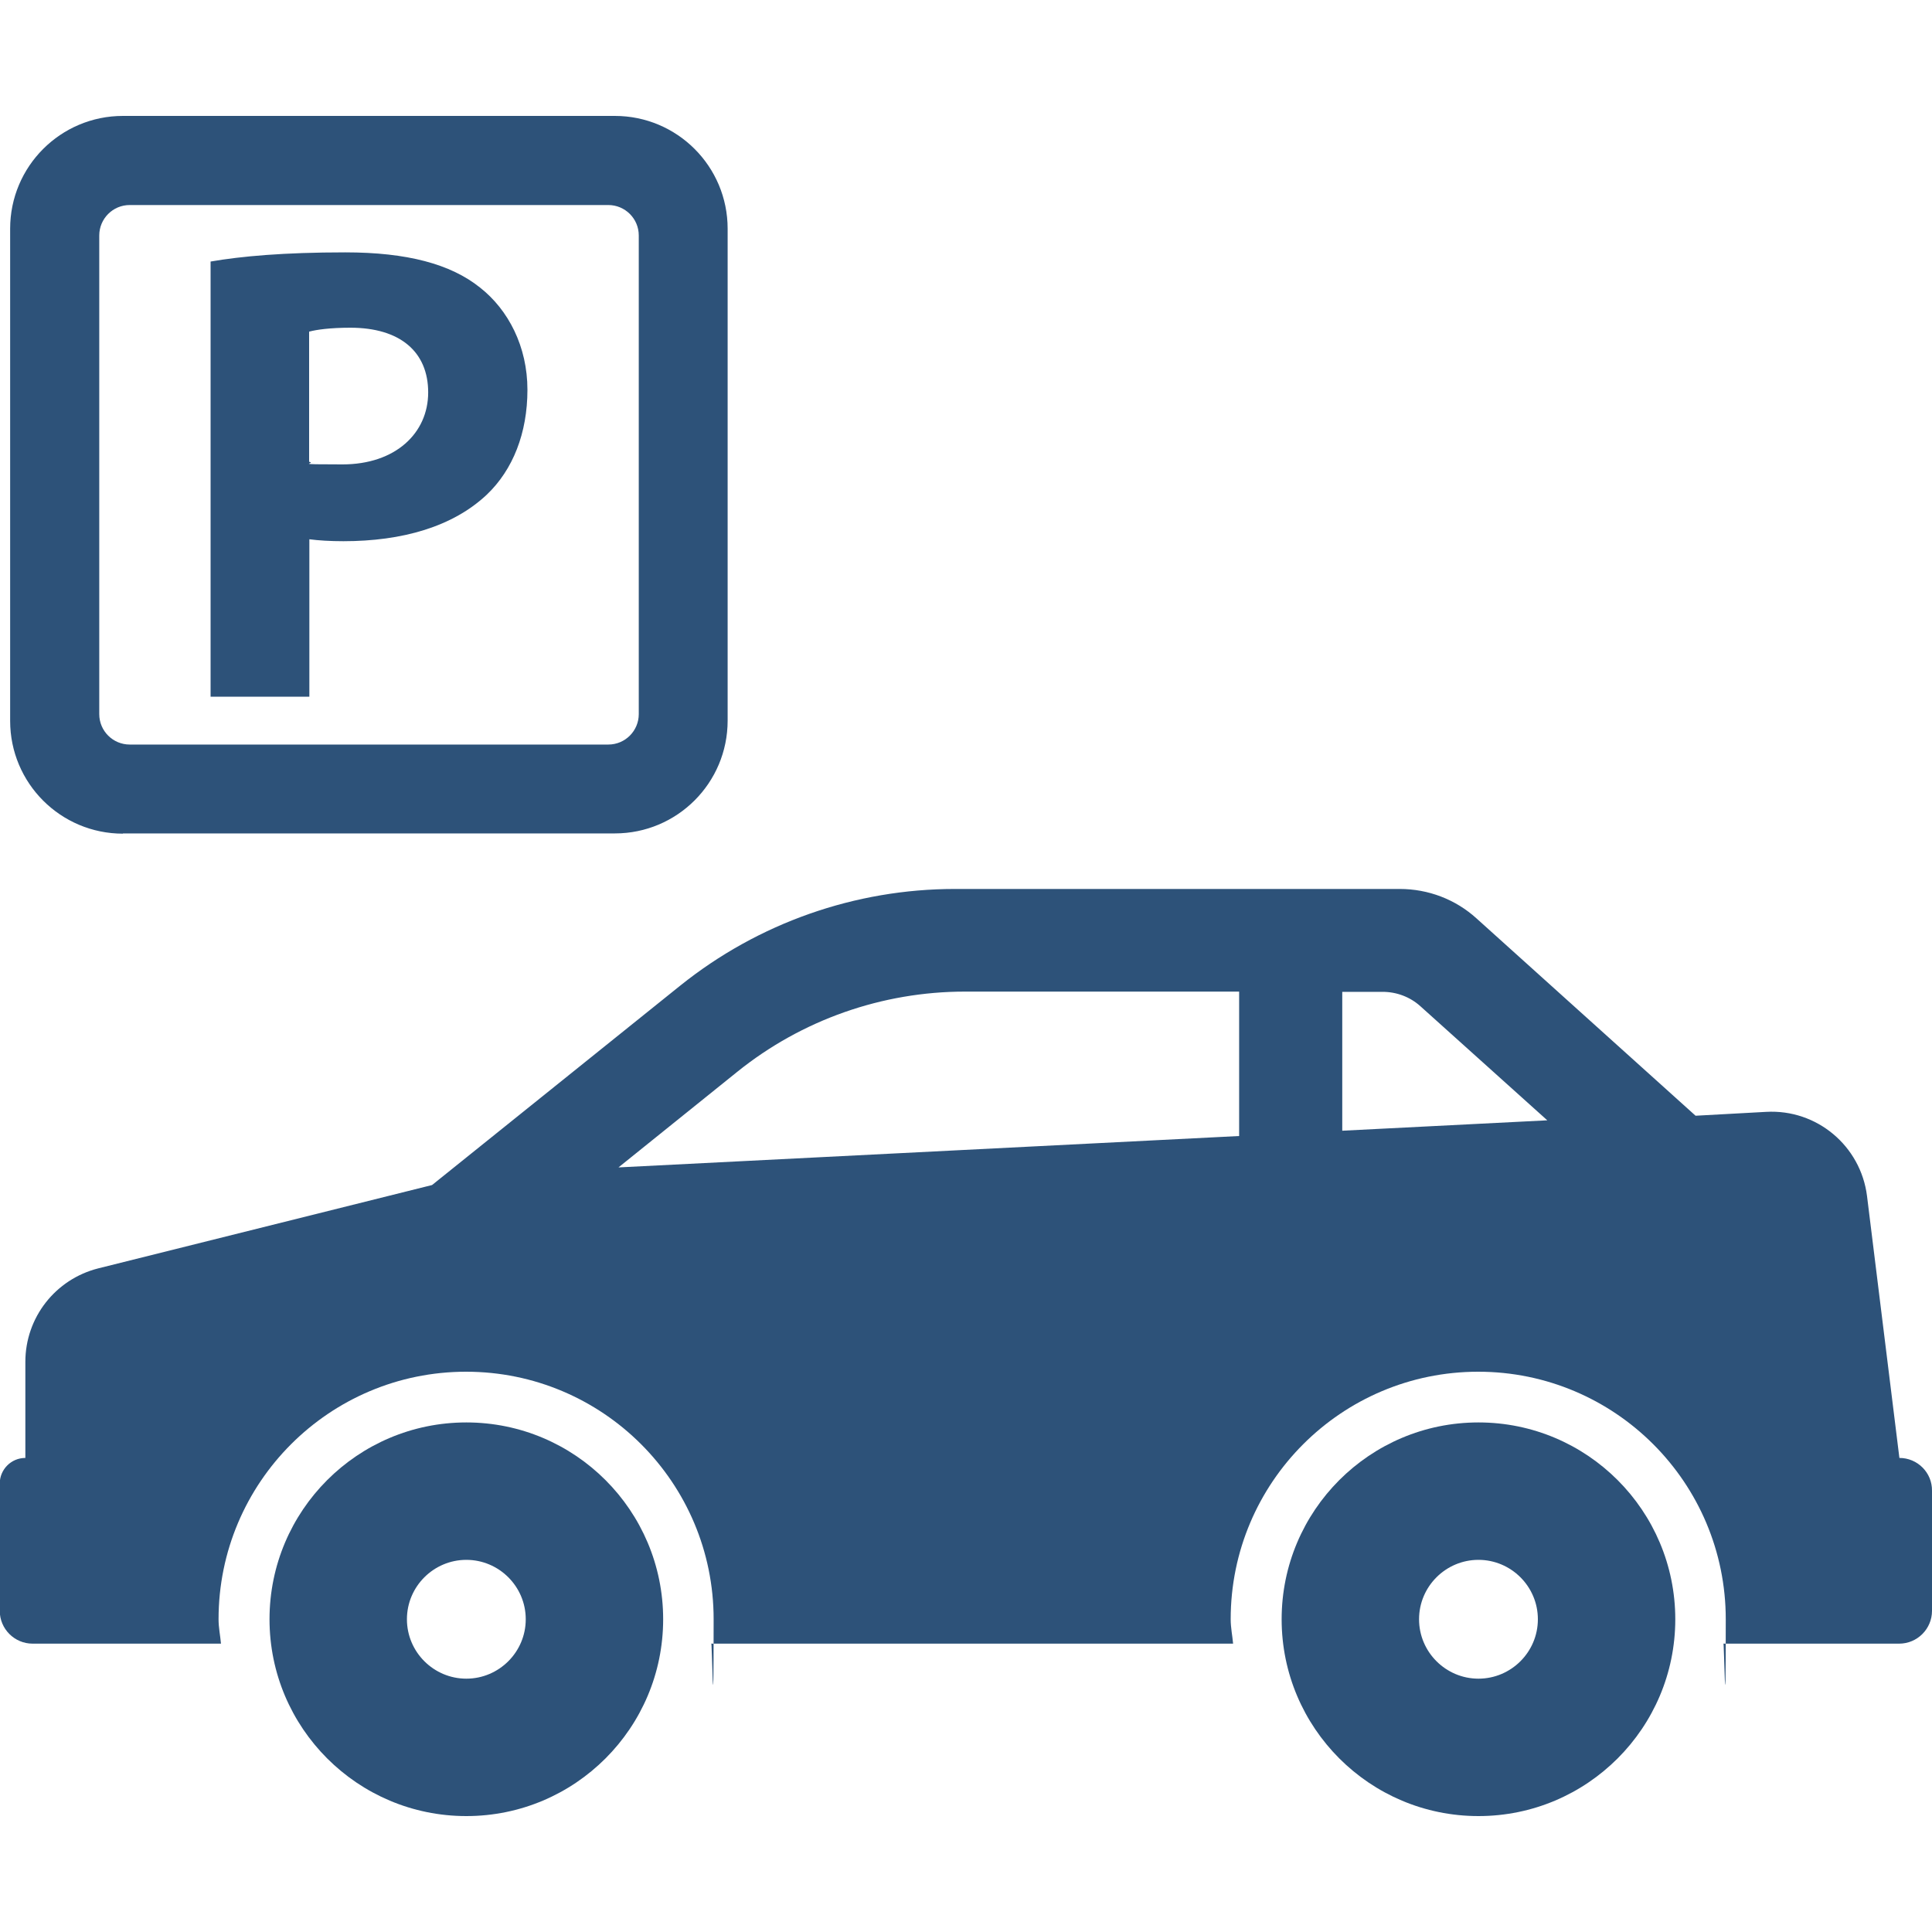
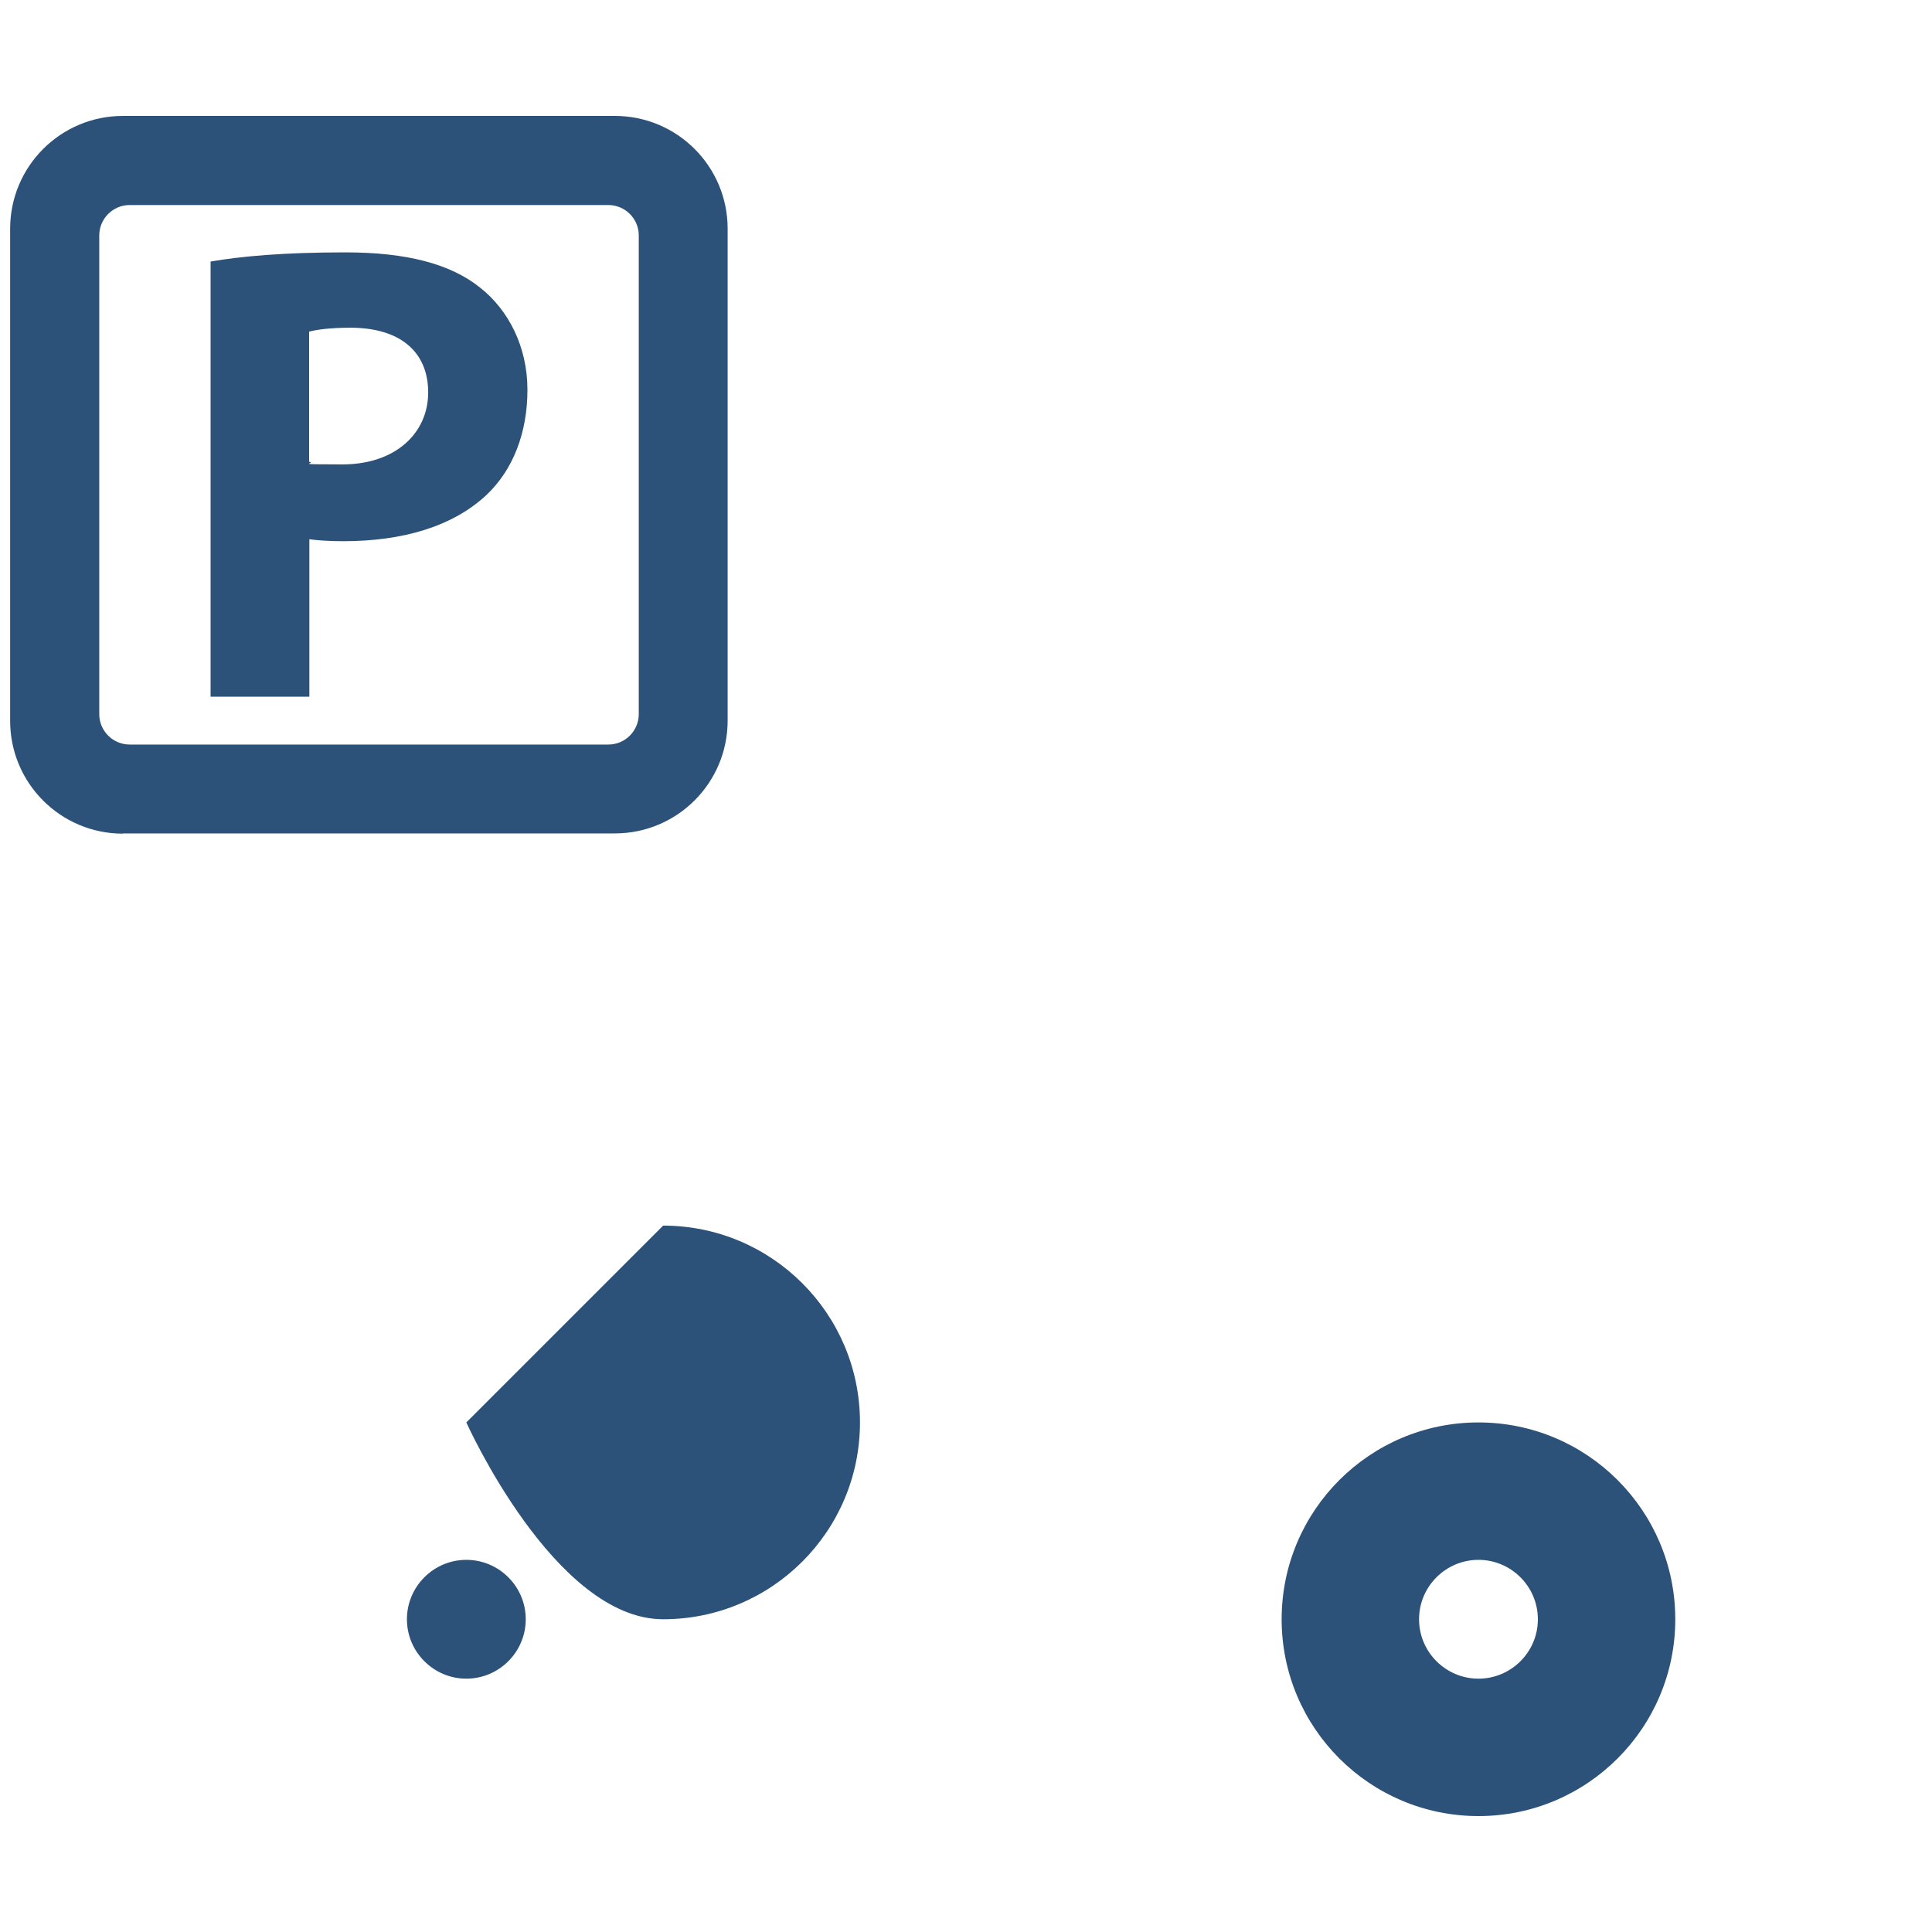
<svg xmlns="http://www.w3.org/2000/svg" id="Capa_1" version="1.1" viewBox="0 0 800 800">
  <defs>
    <style>
      .st0 {
        fill: #2d5279;
      }
    </style>
  </defs>
  <path class="st0" d="M128.1,223.3c3.8.5,8.6.8,14.1.8,24.4,0,45.3-6,59.4-19.3,10.8-10.3,16.8-25.5,16.8-43.4s-7.9-33.1-19.6-42.3c-12.2-9.8-30.3-14.6-55.8-14.6s-43.1,1.6-55.8,3.8v180.2h40.9v-65.3ZM128.1,137.3c3-.8,8.6-1.6,17-1.6,20.6,0,32.2,10,32.2,26.8s-13.5,29.8-35.5,29.8-10.3-.3-13.8-1.1v-53.9h0Z" />
  <path class="st0" d="M50.9,345.1h203.7c25.8,0,46.7-20.9,46.7-46.7V94.7c0-25.8-20.9-46.7-46.7-46.7H50.9c-25.8,0-46.7,20.9-46.7,46.7v203.8c0,25.8,20.9,46.7,46.7,46.7ZM41.1,97.5c0-6.9,5.6-12.6,12.6-12.6h198.2c6.9,0,12.6,5.6,12.6,12.6v198.2c0,6.9-5.6,12.6-12.6,12.6H53.7c-6.9,0-12.6-5.6-12.6-12.6V97.5Z" />
-   <path class="st0" d="M193.1,589c-45,0-81.5,36.5-81.5,81.5s36.5,81.5,81.5,81.5,81.5-36.5,81.5-81.5-36.5-81.5-81.5-81.5ZM193.1,695.1c-13.5,0-24.6-11-24.6-24.6s11.1-24.6,24.6-24.6,24.6,11,24.6,24.6-11.1,24.6-24.6,24.6Z" />
-   <path class="st0" d="M786.5,603.7l-13.4-108.4c-2.6-20.8-20.8-36.1-41.8-34.9l-29.2,1.6-90.7-81.7c-8.7-7.9-20-12.2-31.8-12.2h-184.2c-41.3,0-81.4,14.1-113.7,40l-102.8,82.6-138.2,34.5c-17.8,4.5-30.2,20.4-30.2,38.7v39.8c-5.9,0-10.6,4.8-10.6,10.6v52.7c0,7.5,6.1,13.6,13.6,13.6h78c-.3-3.4-1-6.6-1-10.1,0-56.6,45.9-102.5,102.5-102.5s102.5,45.9,102.5,102.5-.7,6.7-1,10.1h216.1c-.3-3.4-1-6.6-1-10.1,0-56.6,45.9-102.5,102.5-102.5s102.5,45.9,102.5,102.5-.7,6.7-1,10.1h72.8c7.5,0,13.6-6.1,13.6-13.6v-49.7c.1-7.5-6-13.6-13.5-13.6ZM513.1,470.4l-257,13,49.2-39.6c26.7-21.5,60-33.2,94.3-33.2h113.5v59.8ZM555.8,468.2v-57.5h16.7c5.8,0,11.4,2.1,15.7,6l52.5,47.2-84.8,4.3Z" />
+   <path class="st0" d="M193.1,589s36.5,81.5,81.5,81.5,81.5-36.5,81.5-81.5-36.5-81.5-81.5-81.5ZM193.1,695.1c-13.5,0-24.6-11-24.6-24.6s11.1-24.6,24.6-24.6,24.6,11,24.6,24.6-11.1,24.6-24.6,24.6Z" />
  <path class="st0" d="M612.2,589c-45,0-81.5,36.5-81.5,81.5s36.5,81.5,81.5,81.5,81.5-36.5,81.5-81.5c0-45-36.5-81.5-81.5-81.5ZM612.2,695.1c-13.5,0-24.6-11-24.6-24.6s11.1-24.6,24.6-24.6,24.6,11,24.6,24.6-11.1,24.6-24.6,24.6Z" />
</svg>